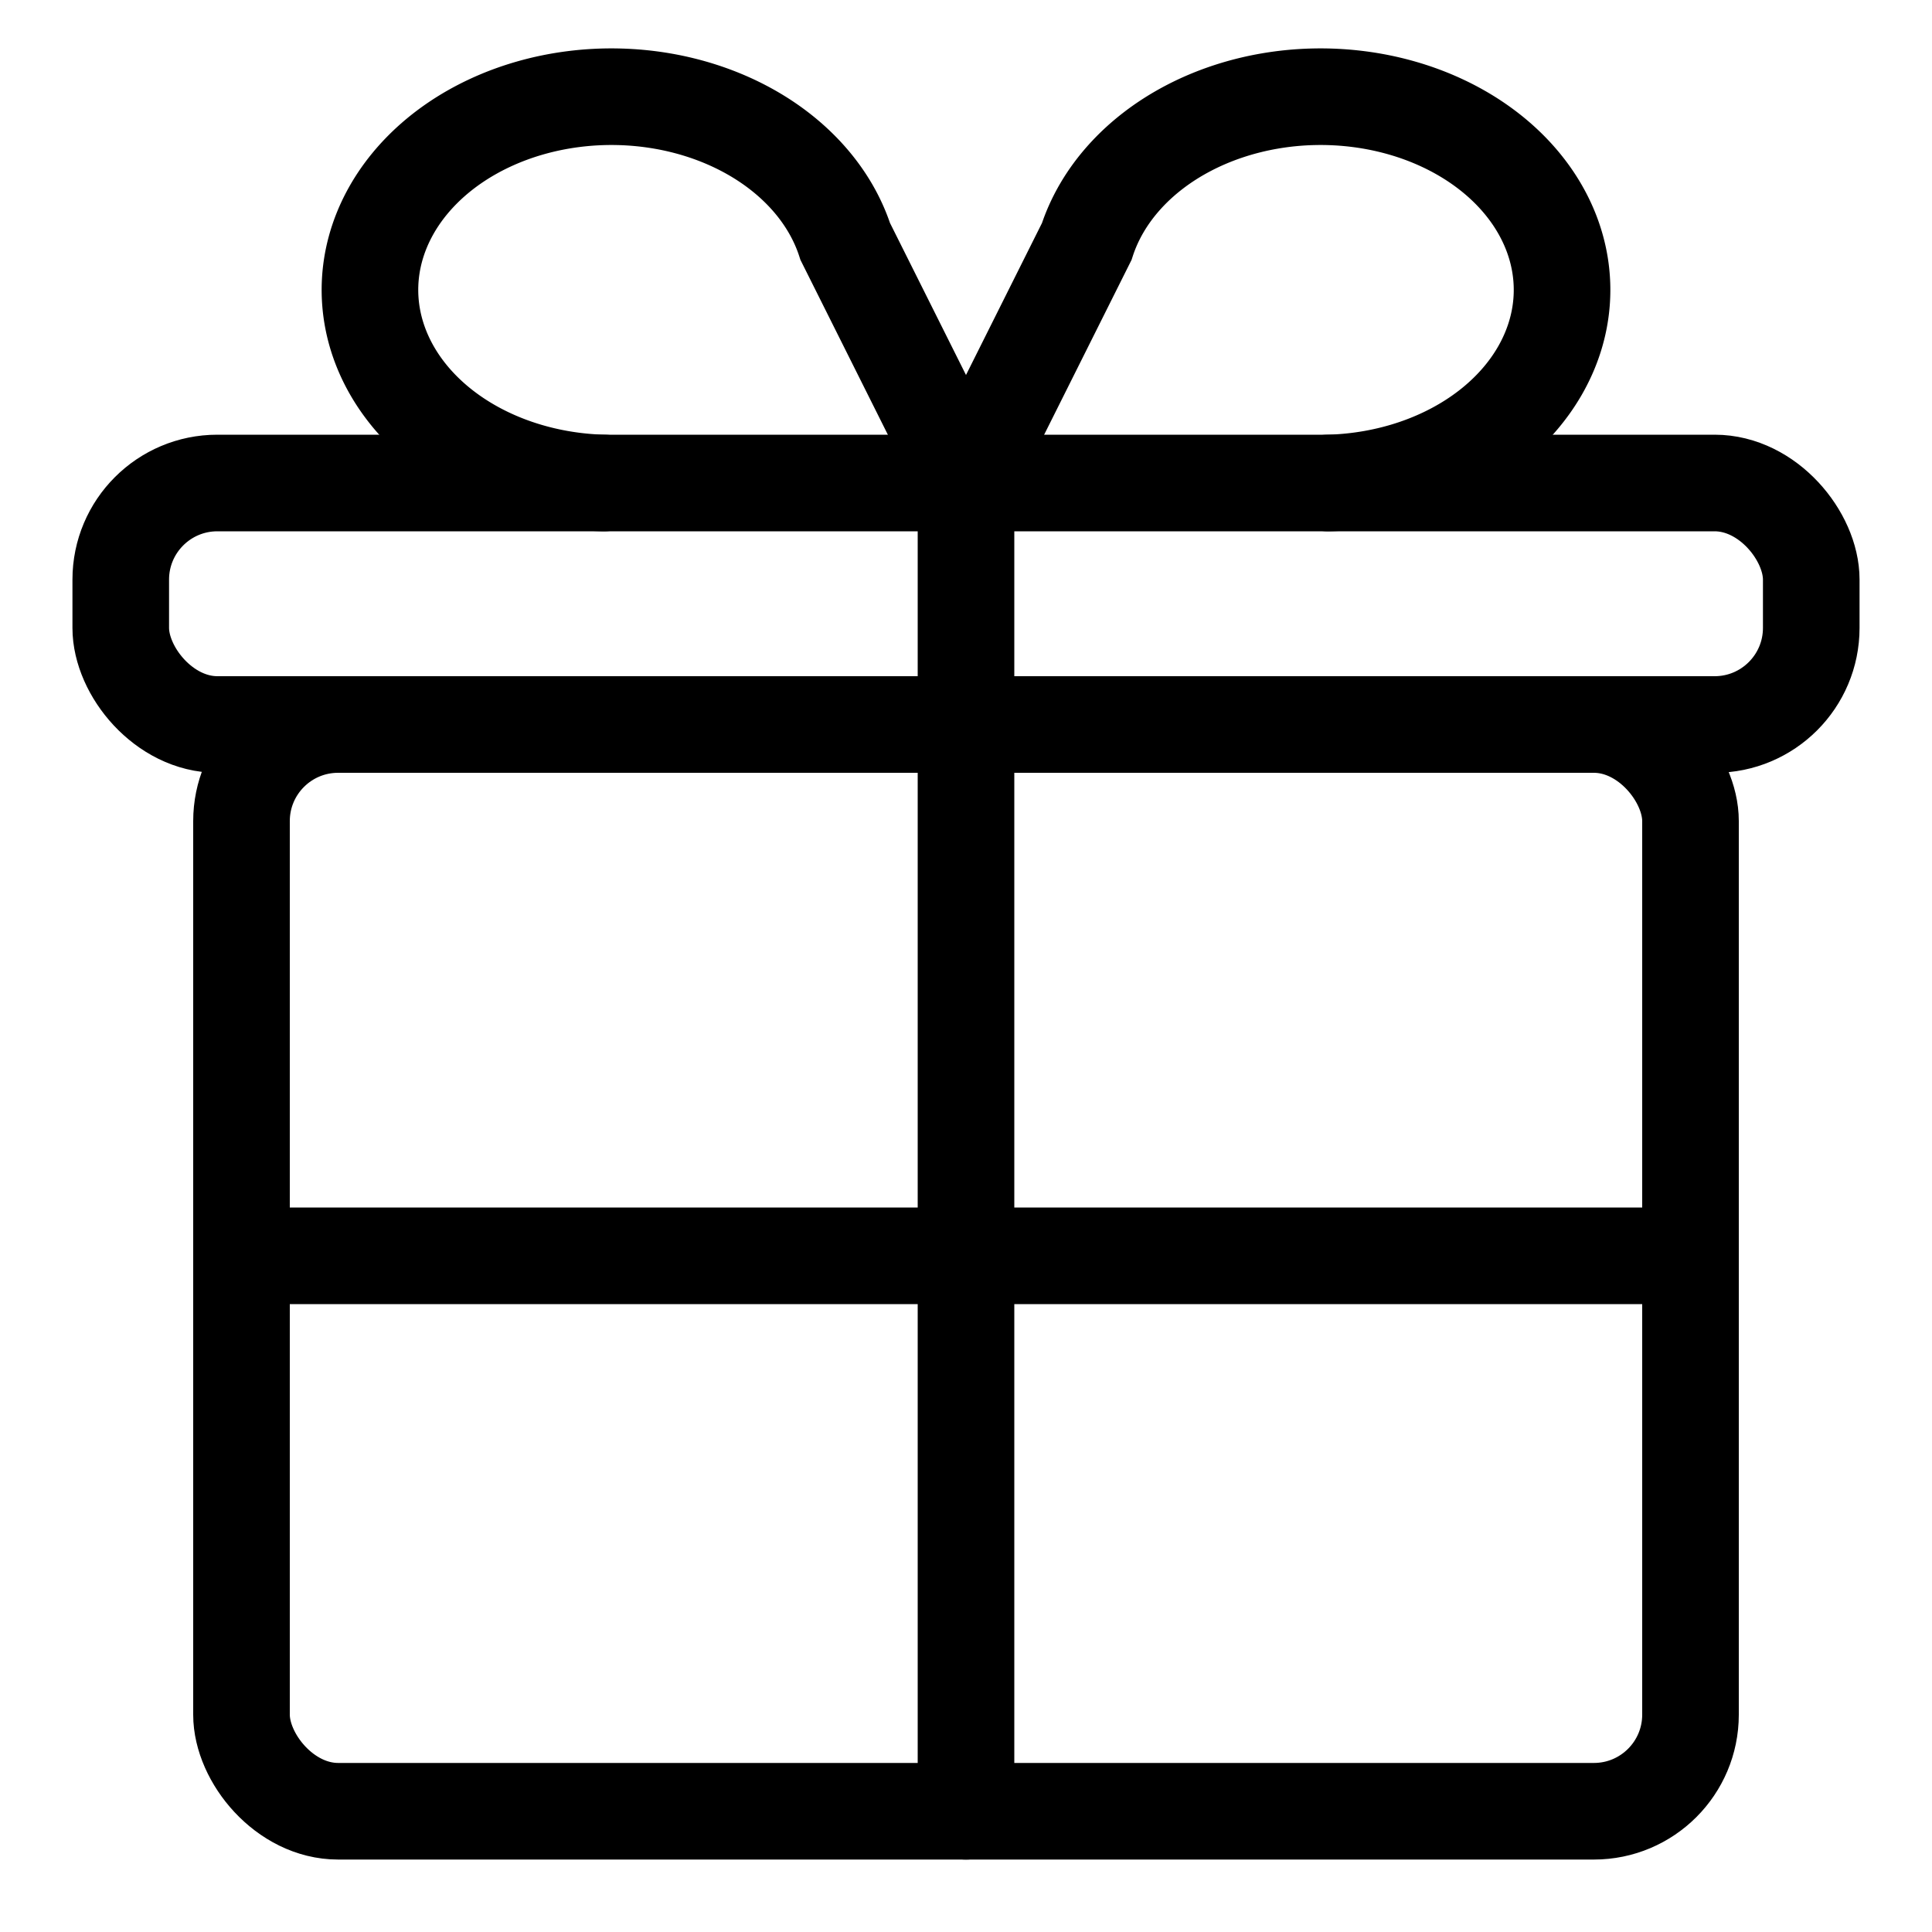
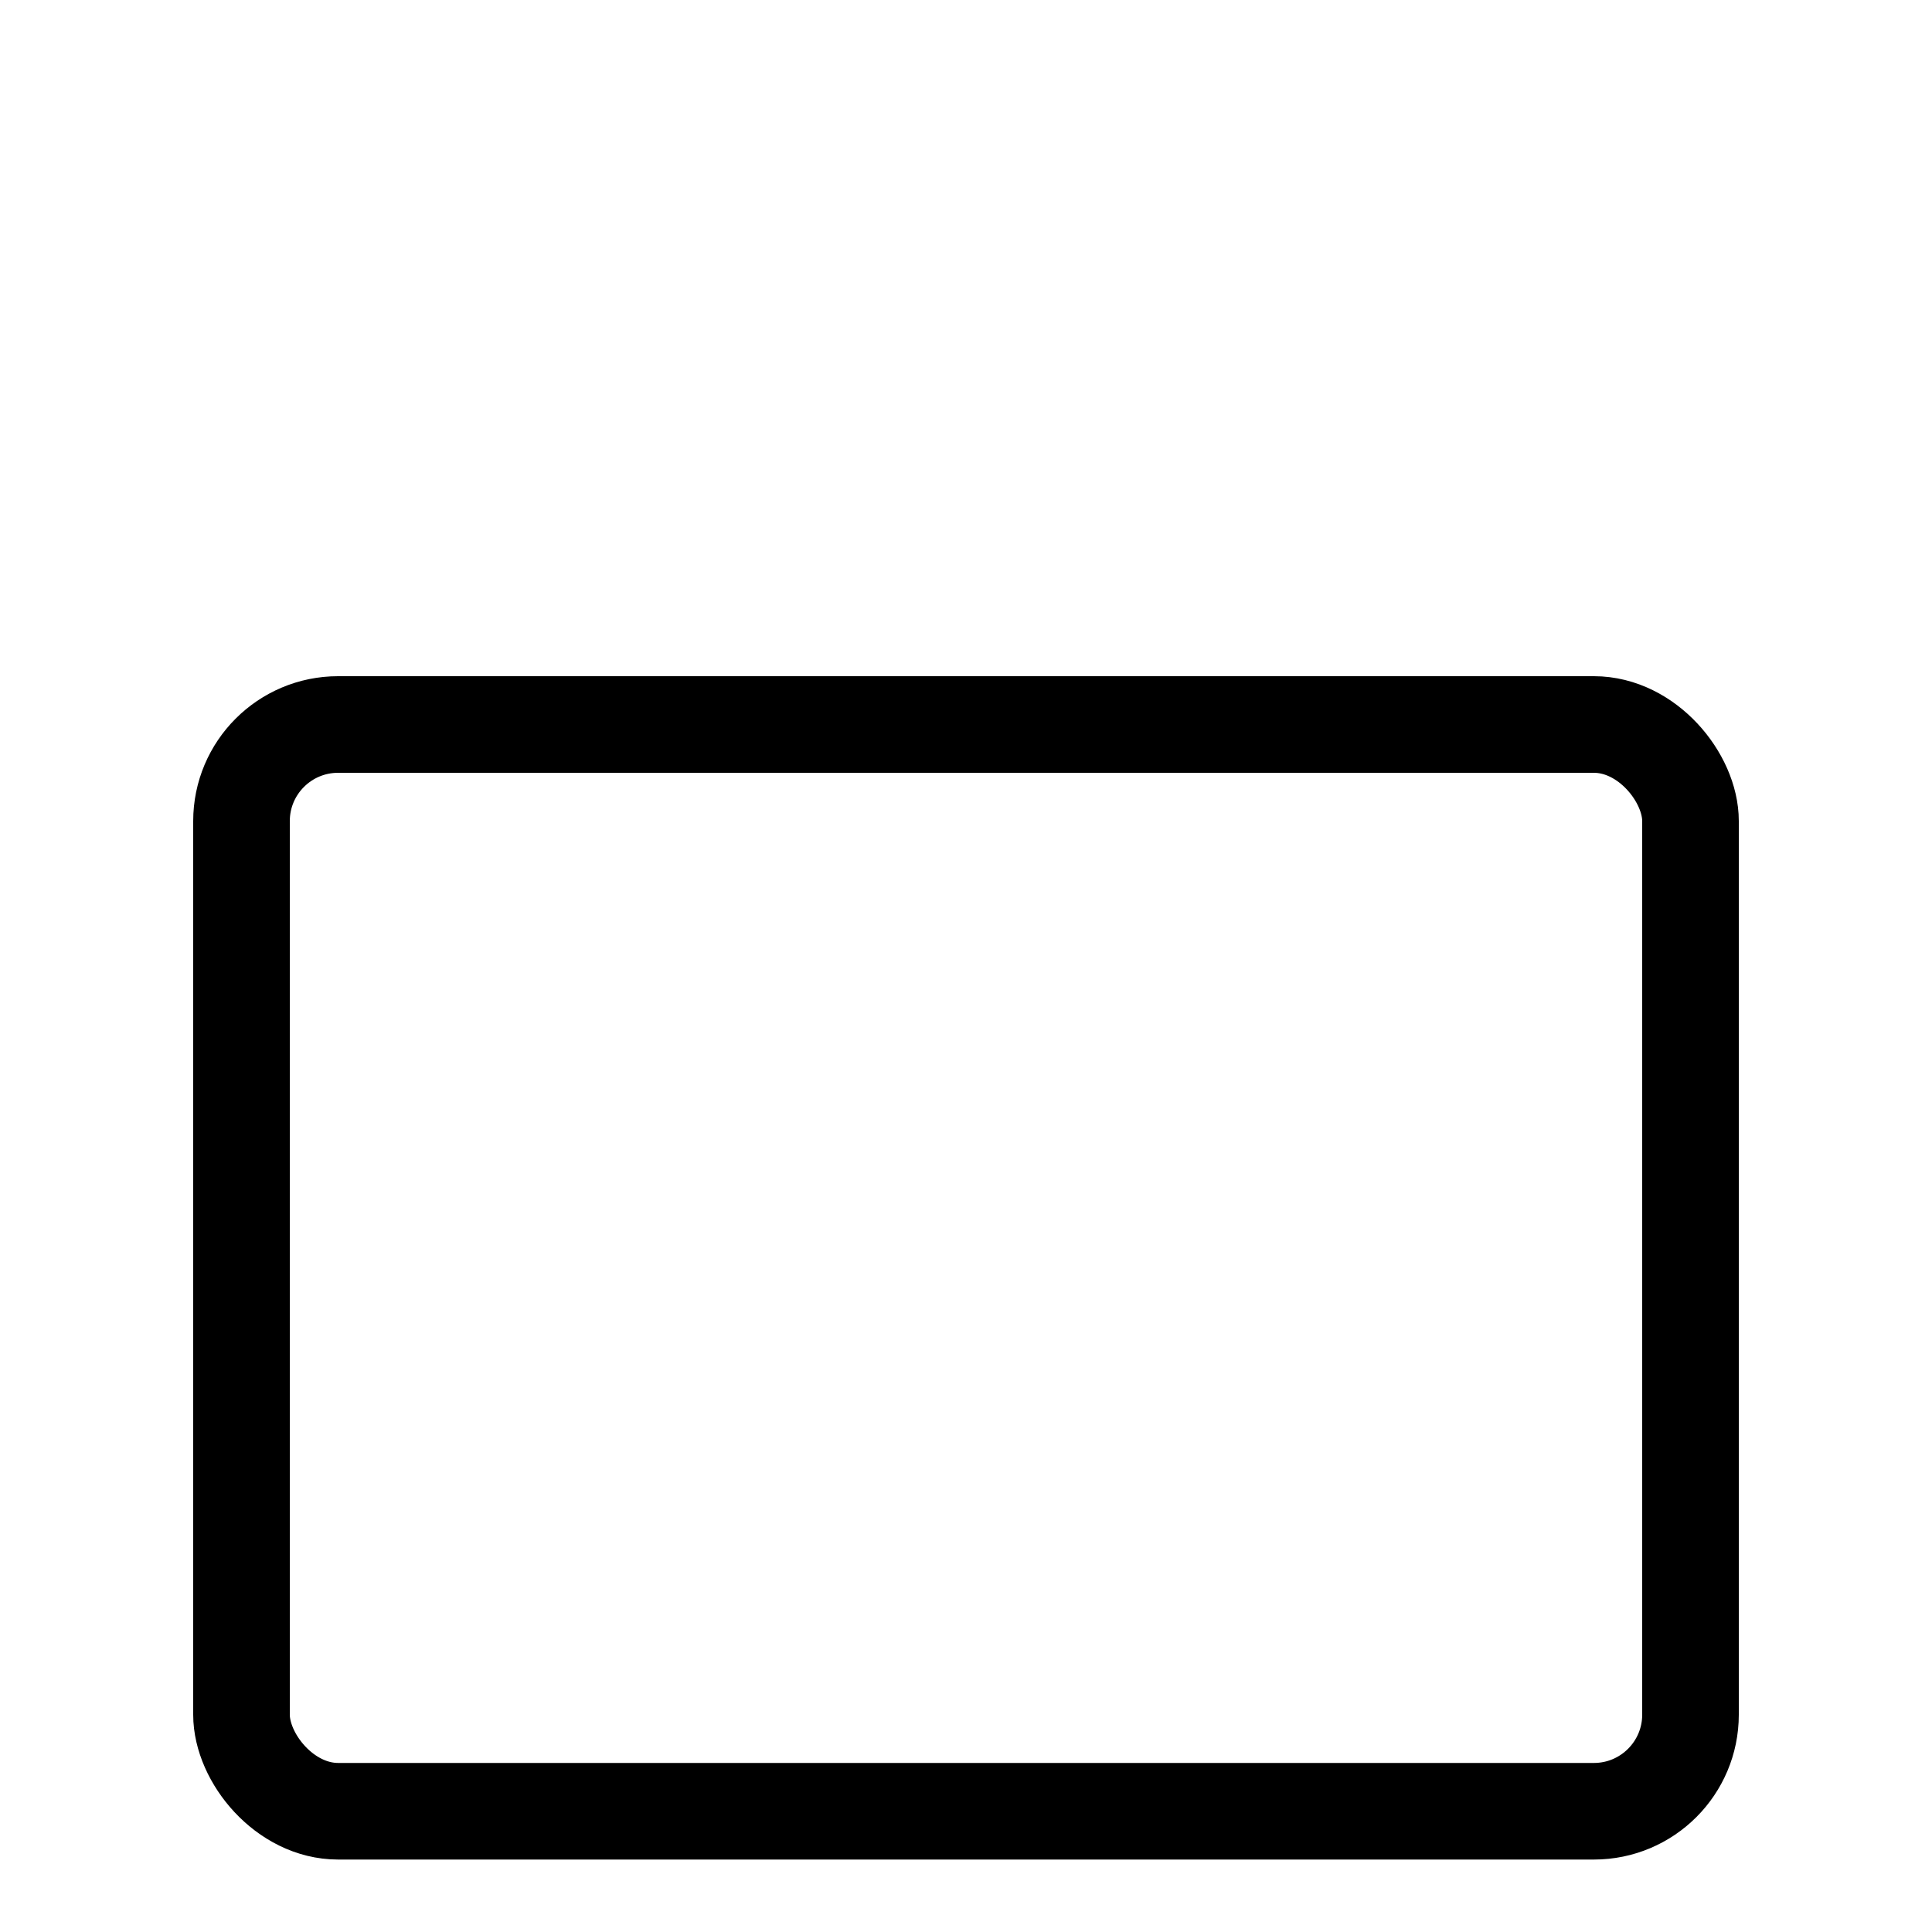
<svg xmlns="http://www.w3.org/2000/svg" viewBox="0 0 400 400" width="200" height="200" stroke-width="20" stroke-linecap="round" stroke="black" fill="none">
-   <path d="M 200 100 L 175 50 A 50,40,0,1,0,125,100 M 200 100 L 225 50 A 50,40,0,1,1,275,100" />
-   <rect x="25" y="100" width="350" height="50" rx="20" ry="20" />
  <rect x="50" y="150" width="300" height="225" rx="20" ry="20" />
-   <line x1="200" x2="200" y1="100" y2="375" />
-   <line x1="50" x2="350" y1="260" y2="260" />
</svg>